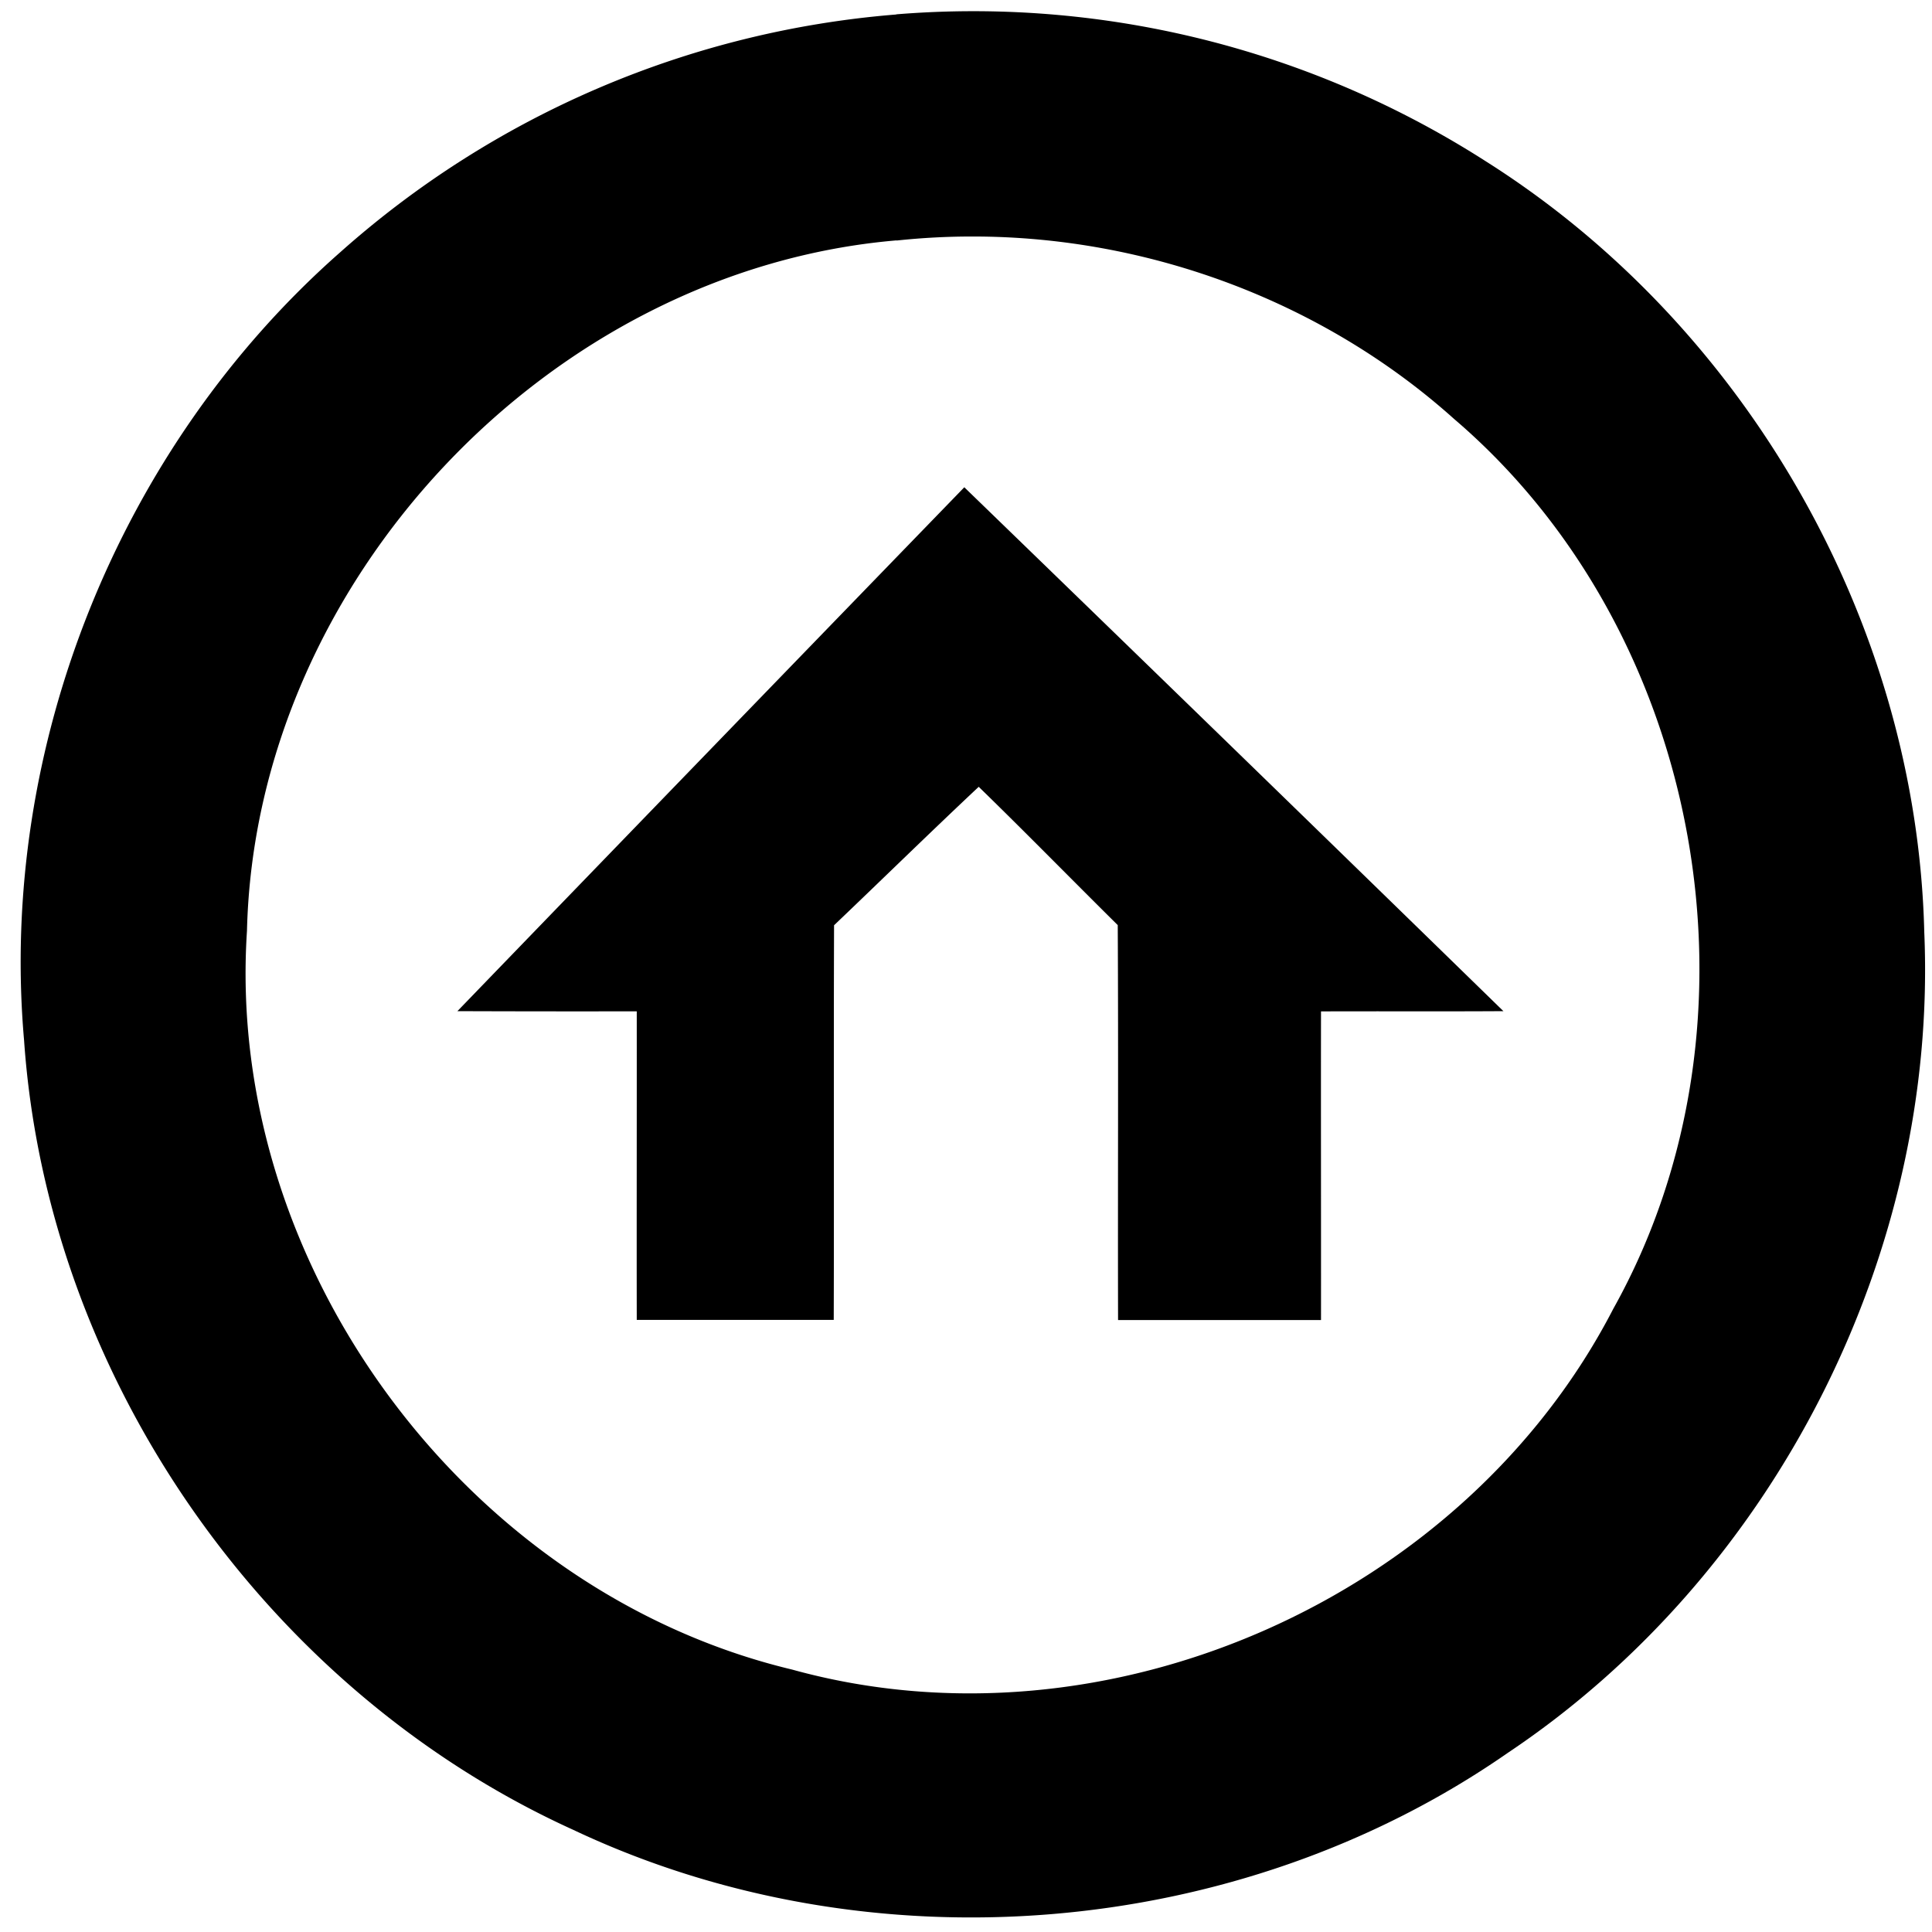
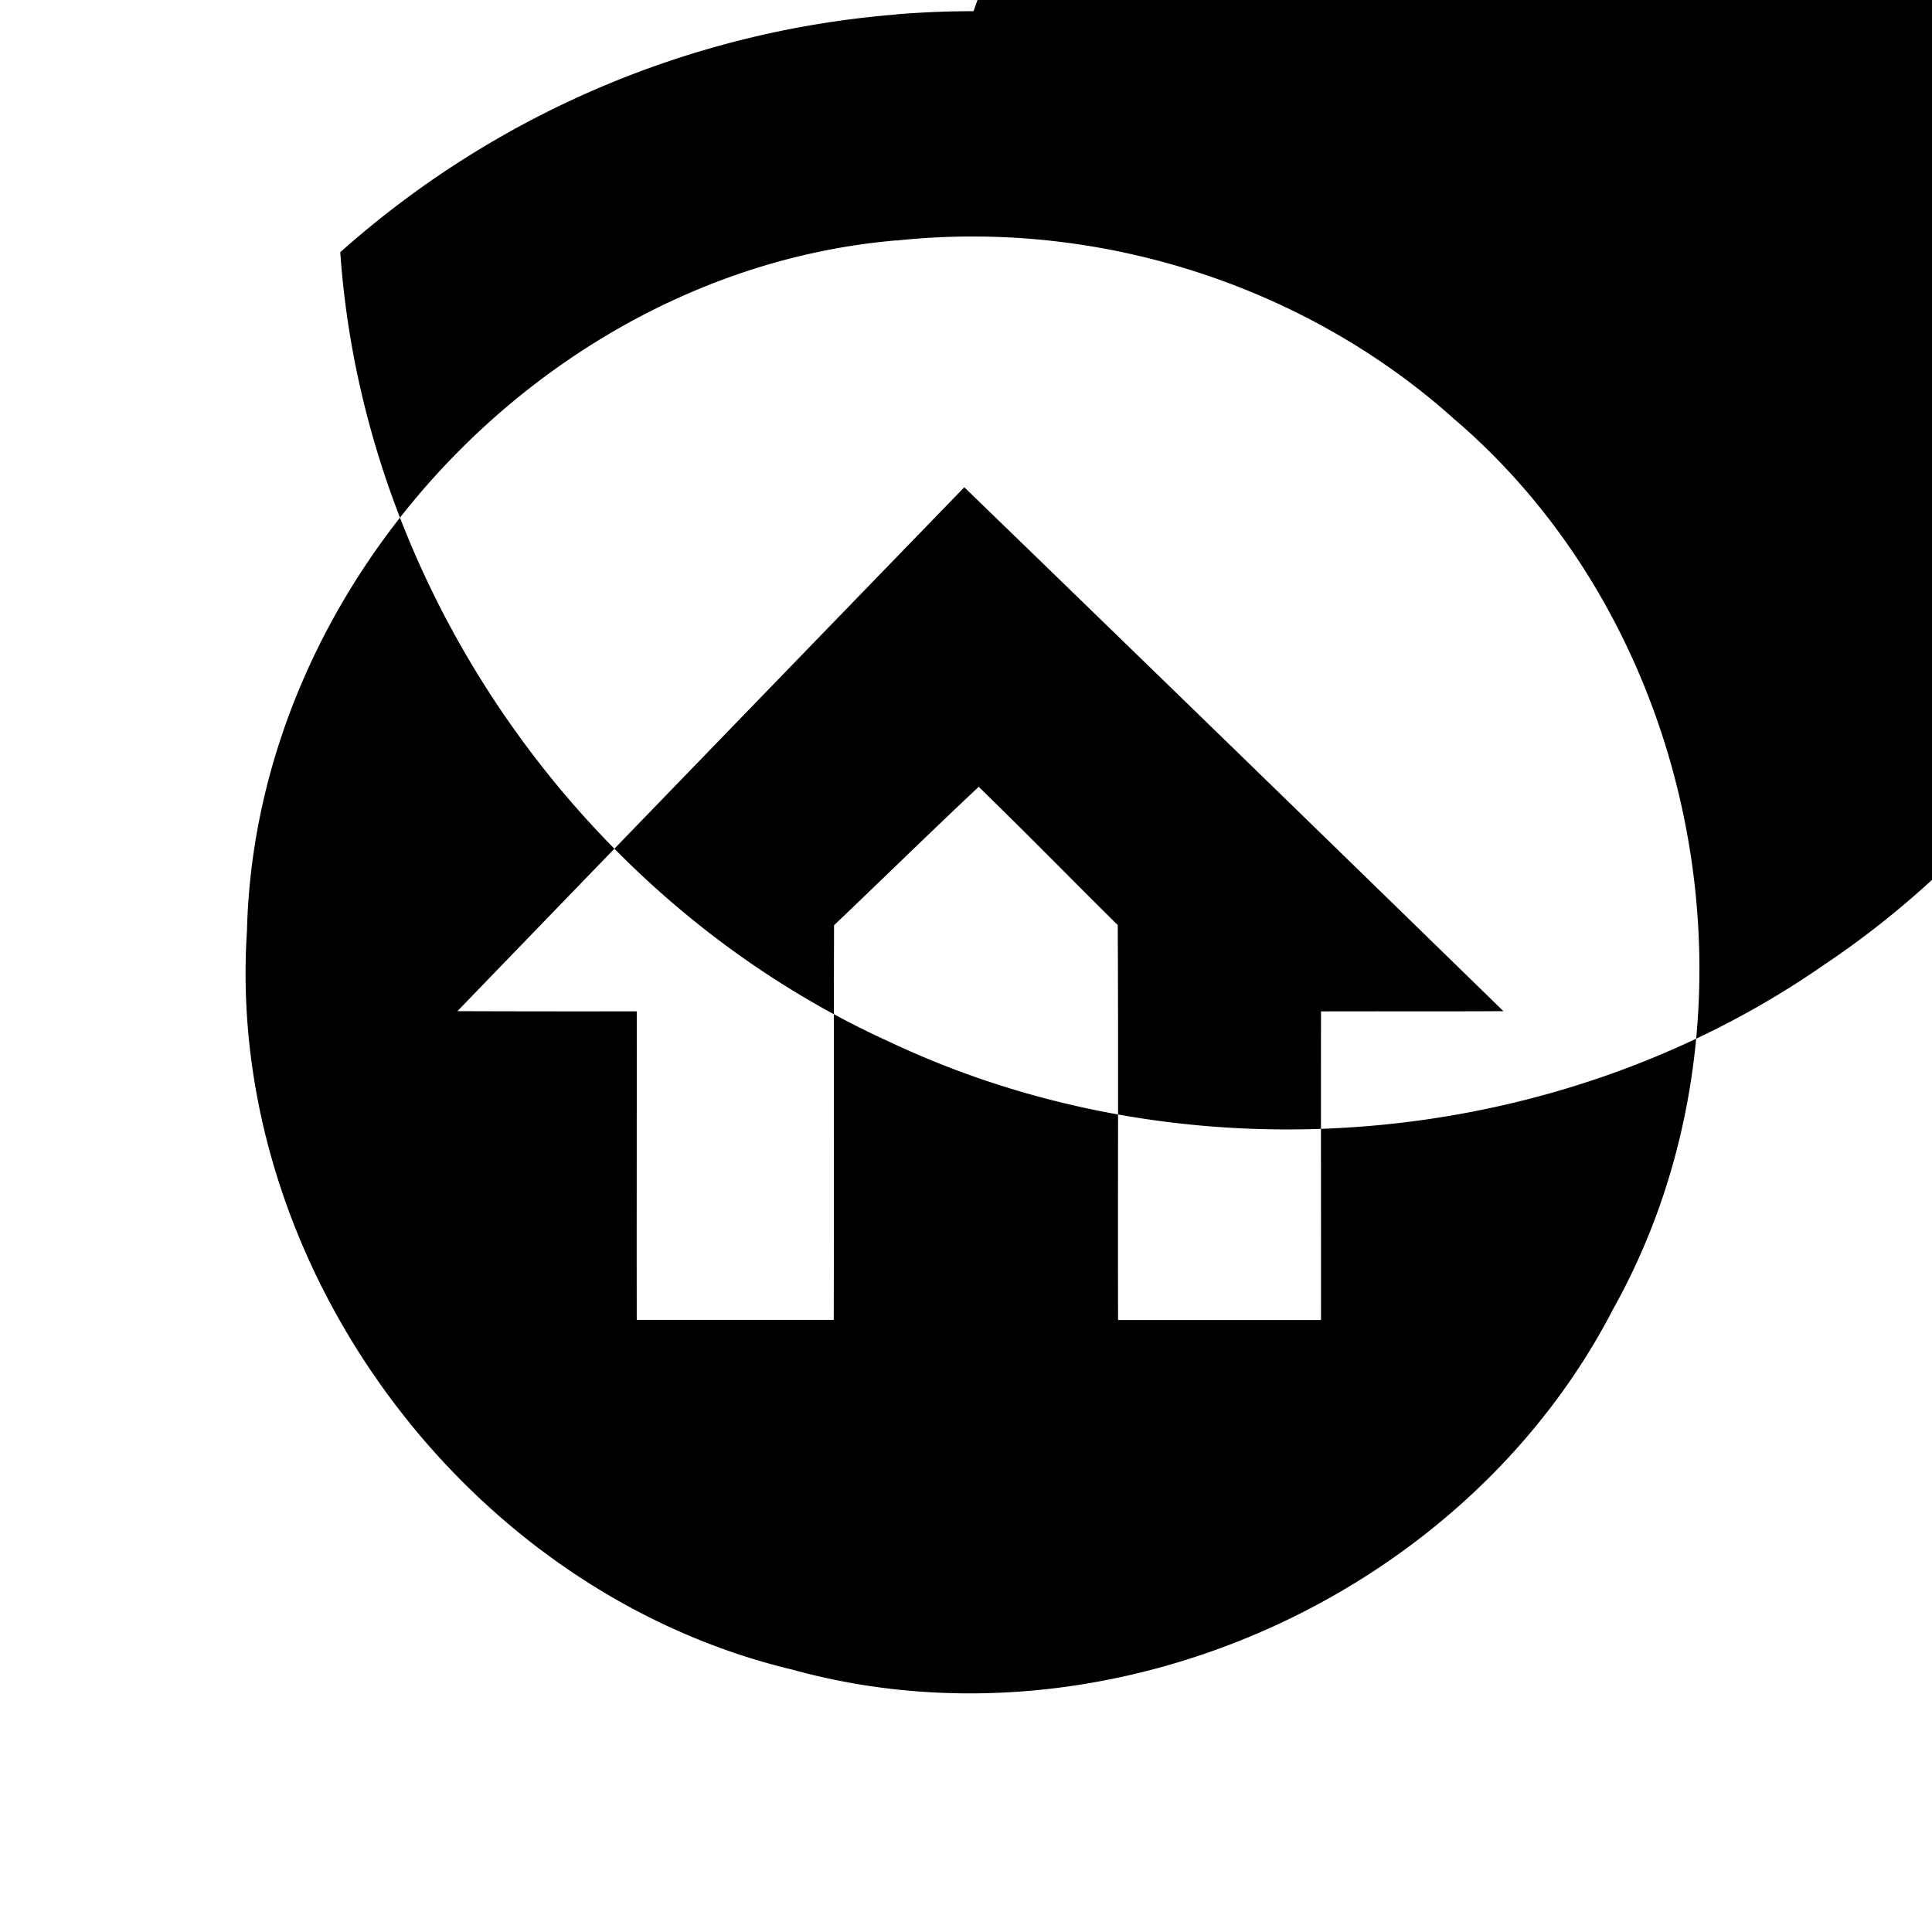
<svg xmlns="http://www.w3.org/2000/svg" width="24" height="24">
-   <path d="M12.094.139q-.48 0-.96.039V.18a11.8 11.8 0 0 0-6.907 2.953C1.483 5.548-.02 9.28.299 12.922c.288 4.185 3.005 8.075 6.818 9.807 3.685 1.744 8.264 1.374 11.613-.954 3.318-2.219 5.346-6.207 5.174-10.197-.093-3.83-2.204-7.521-5.437-9.568A11.8 11.8 0 0 0 12.094.139m-.02 2.799c2.183-.003 4.361.805 5.99 2.267 3.104 2.652 3.97 7.488 1.977 11.053-1.855 3.594-6.294 5.563-10.201 4.482-4.045-.967-7.046-5.02-6.772-9.176.103-4.335 3.75-8.21 8.07-8.578v.002q.467-.05.936-.05m-.095 3.115a5511 5511 0 0 0-6.297 6.508q1.114.004 2.228.002c.001 1.277-.002 2.555 0 3.833h2.447c.005-1.633-.002-3.268.004-4.902.6-.572 1.193-1.153 1.797-1.72.582.566 1.15 1.147 1.727 1.718.009 1.636 0 3.271.004 4.906h2.521c.001-1.278-.002-2.557 0-3.834.755-.003 1.51.002 2.266-.003a2744 2744 0 0 0-6.697-6.508" />
+   <path d="M12.094.139q-.48 0-.96.039V.18a11.8 11.8 0 0 0-6.907 2.953c.288 4.185 3.005 8.075 6.818 9.807 3.685 1.744 8.264 1.374 11.613-.954 3.318-2.219 5.346-6.207 5.174-10.197-.093-3.83-2.204-7.521-5.437-9.568A11.8 11.8 0 0 0 12.094.139m-.02 2.799c2.183-.003 4.361.805 5.99 2.267 3.104 2.652 3.97 7.488 1.977 11.053-1.855 3.594-6.294 5.563-10.201 4.482-4.045-.967-7.046-5.02-6.772-9.176.103-4.335 3.75-8.21 8.07-8.578v.002q.467-.05.936-.05m-.095 3.115a5511 5511 0 0 0-6.297 6.508q1.114.004 2.228.002c.001 1.277-.002 2.555 0 3.833h2.447c.005-1.633-.002-3.268.004-4.902.6-.572 1.193-1.153 1.797-1.72.582.566 1.15 1.147 1.727 1.718.009 1.636 0 3.271.004 4.906h2.521c.001-1.278-.002-2.557 0-3.834.755-.003 1.51.002 2.266-.003a2744 2744 0 0 0-6.697-6.508" />
</svg>